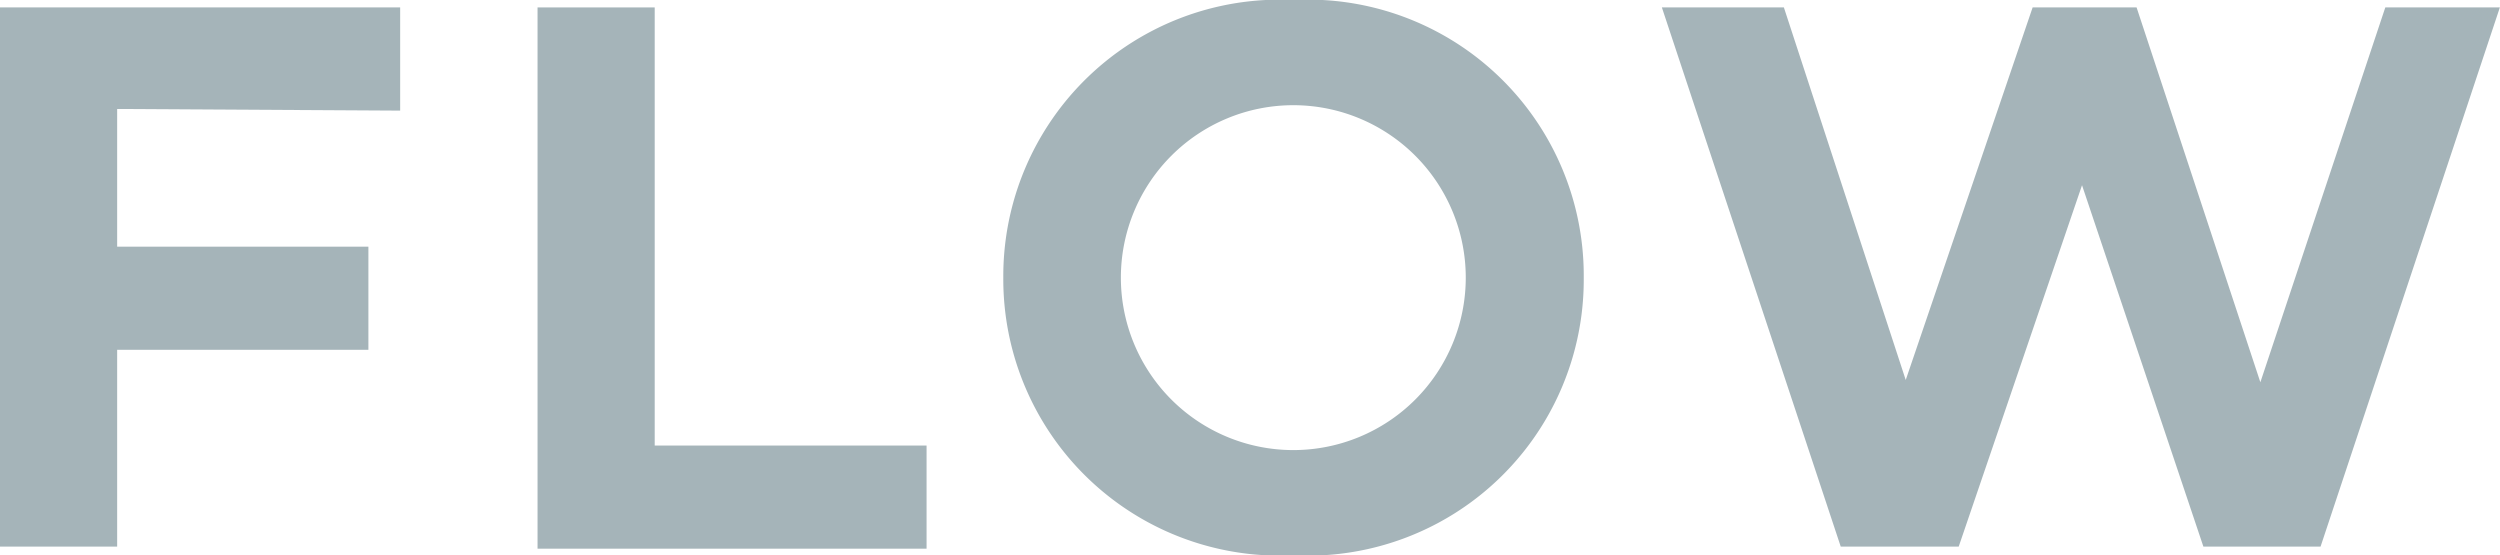
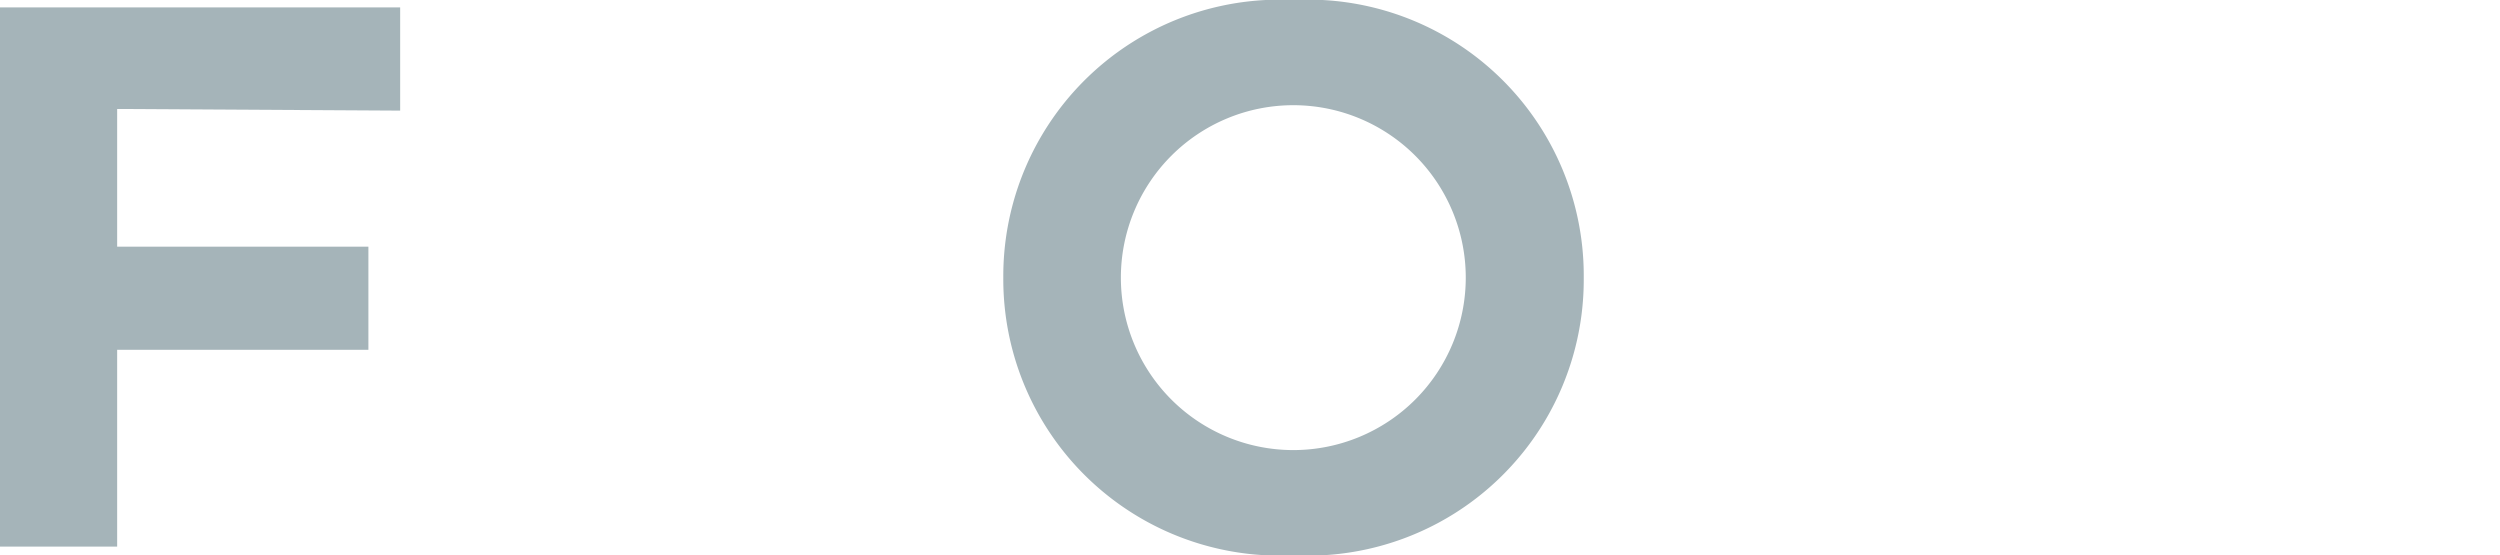
<svg xmlns="http://www.w3.org/2000/svg" viewBox="0 0 60.6 13.46">
  <defs>
    <style>
      .cls-1 {
        fill: #a5b4b9;
        stroke: #a5b4b9;
        stroke-width: 0.5px;
      }
    </style>
  </defs>
  <g id="レイヤー_2" data-name="レイヤー 2">
    <g id="文字">
      <g>
        <path class="cls-1" d="M2.59,2.39V6.23H8.68v2H2.59V13H.25V.43h9.2v2Z" />
-         <path class="cls-1" d="M13.28.43h2.34V11.05h6.59v2H13.28Z" />
        <path class="cls-1" d="M24.57,6.73A6.45,6.45,0,0,1,31.35.25a6.44,6.44,0,0,1,6.79,6.48,6.44,6.44,0,0,1-6.79,6.48A6.45,6.45,0,0,1,24.57,6.73Zm11.21,0a4.43,4.43,0,1,0-8.86,0,4.43,4.43,0,0,0,8.86,0Z" />
-         <path class="cls-1" d="M60.25.43,56.07,13H53.59L50.47,3.71,47.3,13H44.8L40.63.43h2.43L46.19,10,49.45.43h2.16l3.18,9.63L58,.43Z" />
      </g>
    </g>
  </g>
</svg>